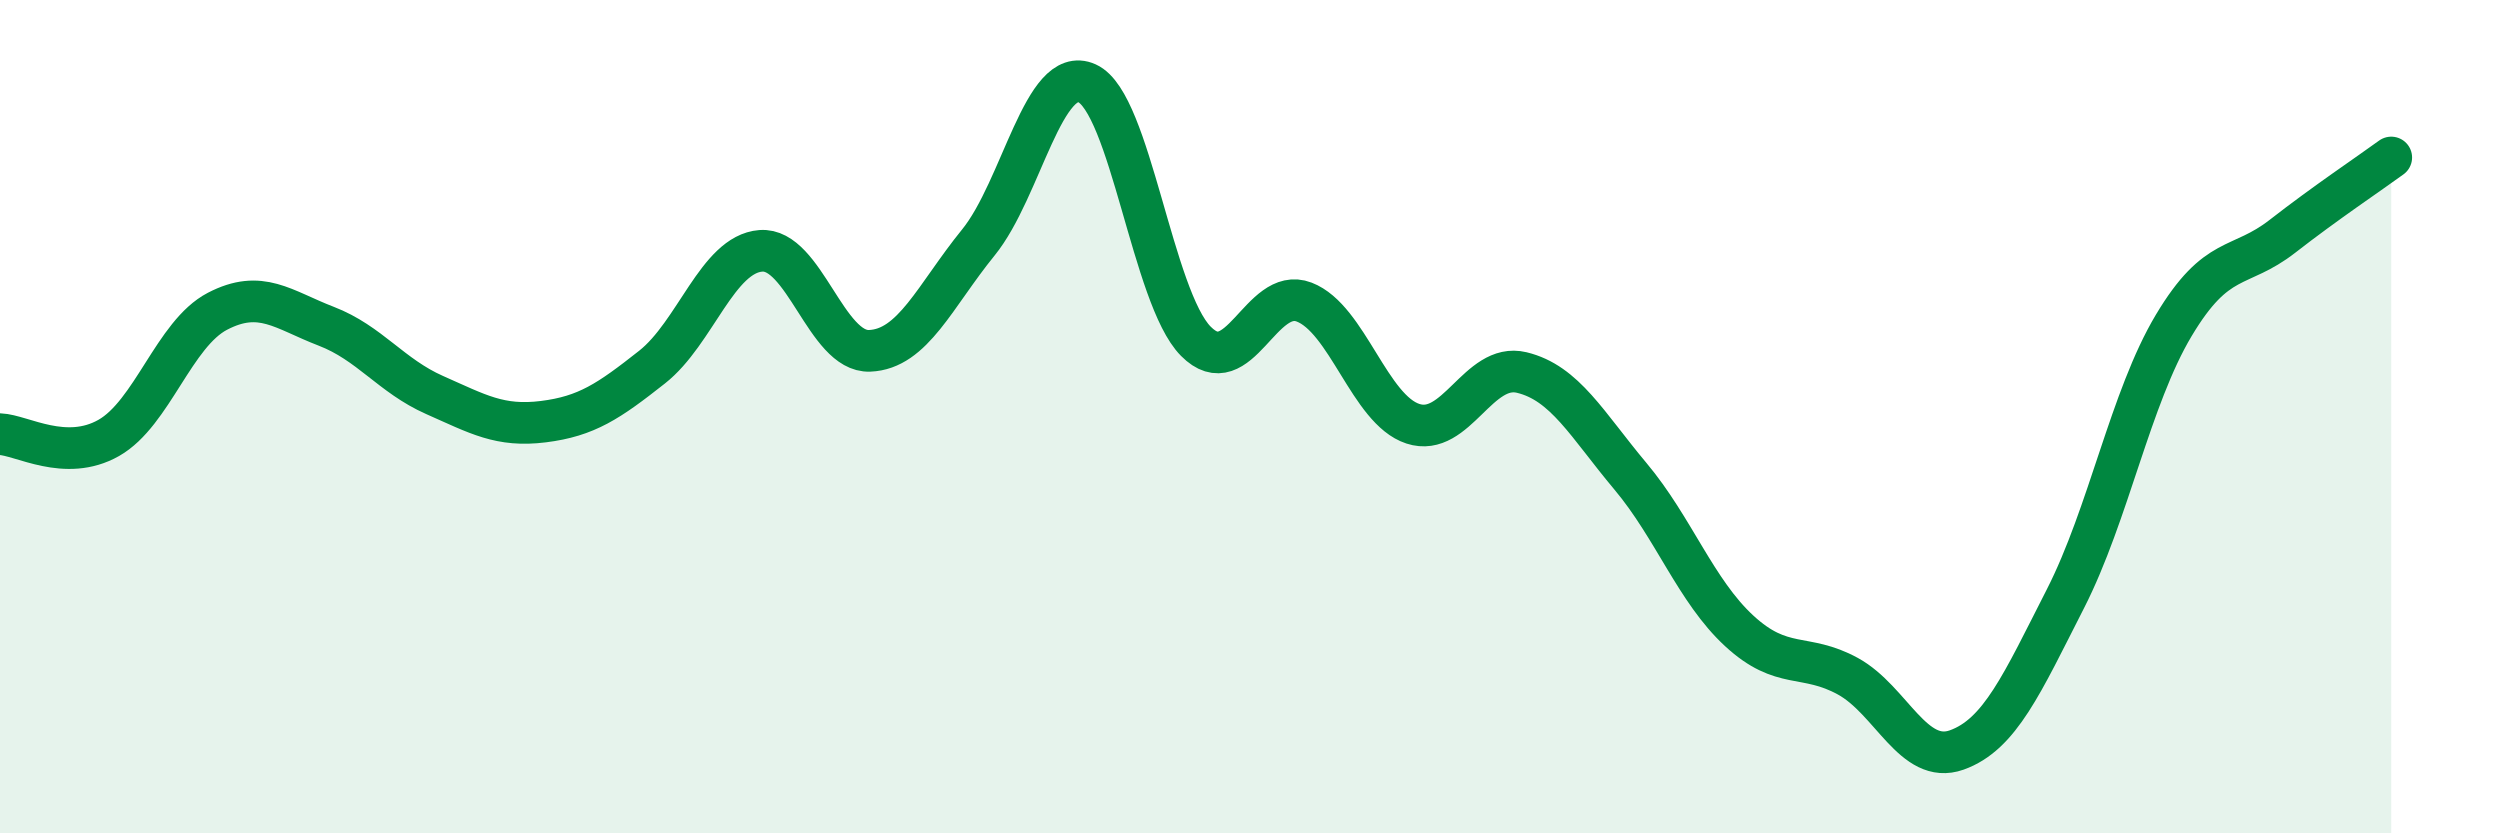
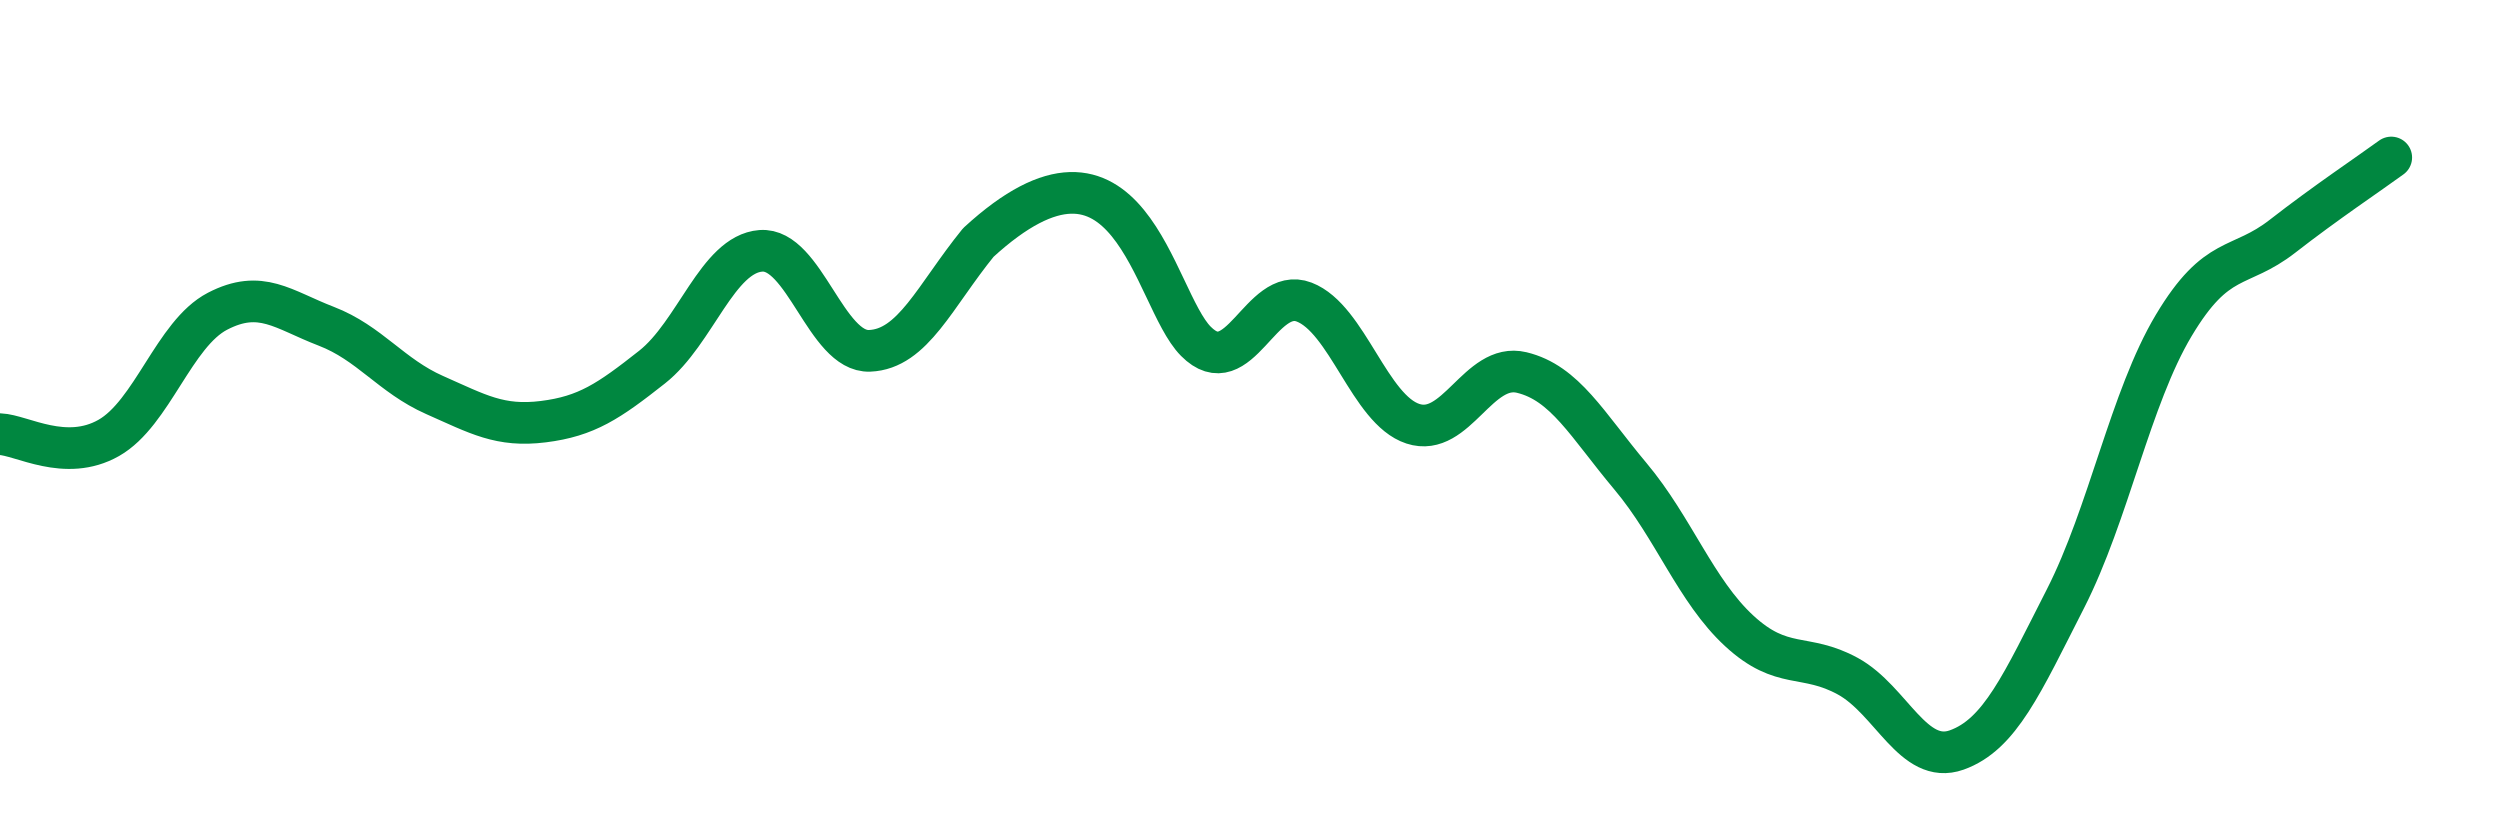
<svg xmlns="http://www.w3.org/2000/svg" width="60" height="20" viewBox="0 0 60 20">
-   <path d="M 0,10.42 C 0.52,10.44 1.57,11.1 2.61,10.51 C 3.65,9.92 4.18,8.01 5.22,7.47 C 6.26,6.93 6.79,7.43 7.83,7.83 C 8.87,8.23 9.39,9.02 10.43,9.48 C 11.47,9.94 12,10.25 13.04,10.12 C 14.08,9.99 14.61,9.63 15.65,8.81 C 16.69,7.99 17.22,6.1 18.26,6.02 C 19.3,5.94 19.83,8.46 20.87,8.42 C 21.91,8.38 22.44,7.1 23.48,5.82 C 24.52,4.54 25.05,1.53 26.09,2 C 27.13,2.47 27.66,7.14 28.7,8.19 C 29.74,9.24 30.26,6.85 31.3,7.25 C 32.34,7.65 32.87,9.83 33.91,10.17 C 34.95,10.51 35.48,8.69 36.52,8.94 C 37.56,9.19 38.09,10.19 39.13,11.43 C 40.17,12.67 40.7,14.18 41.74,15.14 C 42.78,16.1 43.31,15.66 44.35,16.23 C 45.39,16.8 45.92,18.37 46.96,18 C 48,17.63 48.53,16.41 49.57,14.37 C 50.61,12.33 51.13,9.55 52.17,7.81 C 53.21,6.07 53.74,6.48 54.78,5.67 C 55.82,4.86 56.87,4.16 57.39,3.78L57.39 20L0 20Z" fill="#008740" opacity="0.1" stroke-linecap="round" stroke-linejoin="round" />
-   <path d="M 0,10.42 C 0.52,10.44 1.57,11.1 2.61,10.51 C 3.65,9.92 4.18,8.01 5.22,7.47 C 6.26,6.93 6.79,7.43 7.83,7.83 C 8.87,8.23 9.39,9.02 10.43,9.48 C 11.47,9.94 12,10.25 13.04,10.12 C 14.08,9.99 14.61,9.63 15.65,8.81 C 16.69,7.99 17.22,6.1 18.26,6.02 C 19.3,5.94 19.83,8.46 20.87,8.42 C 21.91,8.38 22.44,7.1 23.48,5.82 C 24.52,4.54 25.05,1.53 26.09,2 C 27.13,2.47 27.66,7.14 28.7,8.19 C 29.74,9.24 30.26,6.85 31.3,7.25 C 32.34,7.65 32.87,9.83 33.91,10.17 C 34.95,10.51 35.48,8.69 36.52,8.94 C 37.56,9.19 38.09,10.19 39.13,11.43 C 40.17,12.67 40.7,14.18 41.74,15.14 C 42.78,16.1 43.31,15.66 44.35,16.23 C 45.39,16.8 45.92,18.37 46.96,18 C 48,17.63 48.53,16.41 49.57,14.37 C 50.61,12.33 51.13,9.55 52.17,7.81 C 53.21,6.07 53.74,6.48 54.78,5.67 C 55.82,4.86 56.87,4.16 57.39,3.78" stroke="#008740" stroke-width="1" fill="none" stroke-linecap="round" stroke-linejoin="round" />
+   <path d="M 0,10.42 C 0.52,10.44 1.57,11.1 2.61,10.51 C 3.65,9.92 4.18,8.01 5.22,7.47 C 6.26,6.93 6.79,7.43 7.83,7.83 C 8.87,8.23 9.39,9.02 10.43,9.48 C 11.47,9.94 12,10.25 13.04,10.12 C 14.08,9.99 14.61,9.63 15.65,8.81 C 16.69,7.99 17.22,6.1 18.26,6.02 C 19.3,5.94 19.83,8.46 20.87,8.42 C 21.91,8.38 22.44,7.1 23.48,5.82 C 27.13,2.47 27.66,7.14 28.7,8.19 C 29.74,9.24 30.26,6.85 31.3,7.25 C 32.34,7.65 32.87,9.83 33.91,10.17 C 34.95,10.51 35.48,8.69 36.52,8.94 C 37.56,9.19 38.09,10.19 39.13,11.43 C 40.17,12.67 40.7,14.18 41.74,15.14 C 42.78,16.1 43.31,15.66 44.35,16.23 C 45.39,16.8 45.92,18.37 46.96,18 C 48,17.63 48.53,16.41 49.57,14.37 C 50.61,12.33 51.13,9.55 52.17,7.81 C 53.21,6.07 53.74,6.48 54.78,5.67 C 55.82,4.86 56.87,4.16 57.39,3.78" stroke="#008740" stroke-width="1" fill="none" stroke-linecap="round" stroke-linejoin="round" />
</svg>